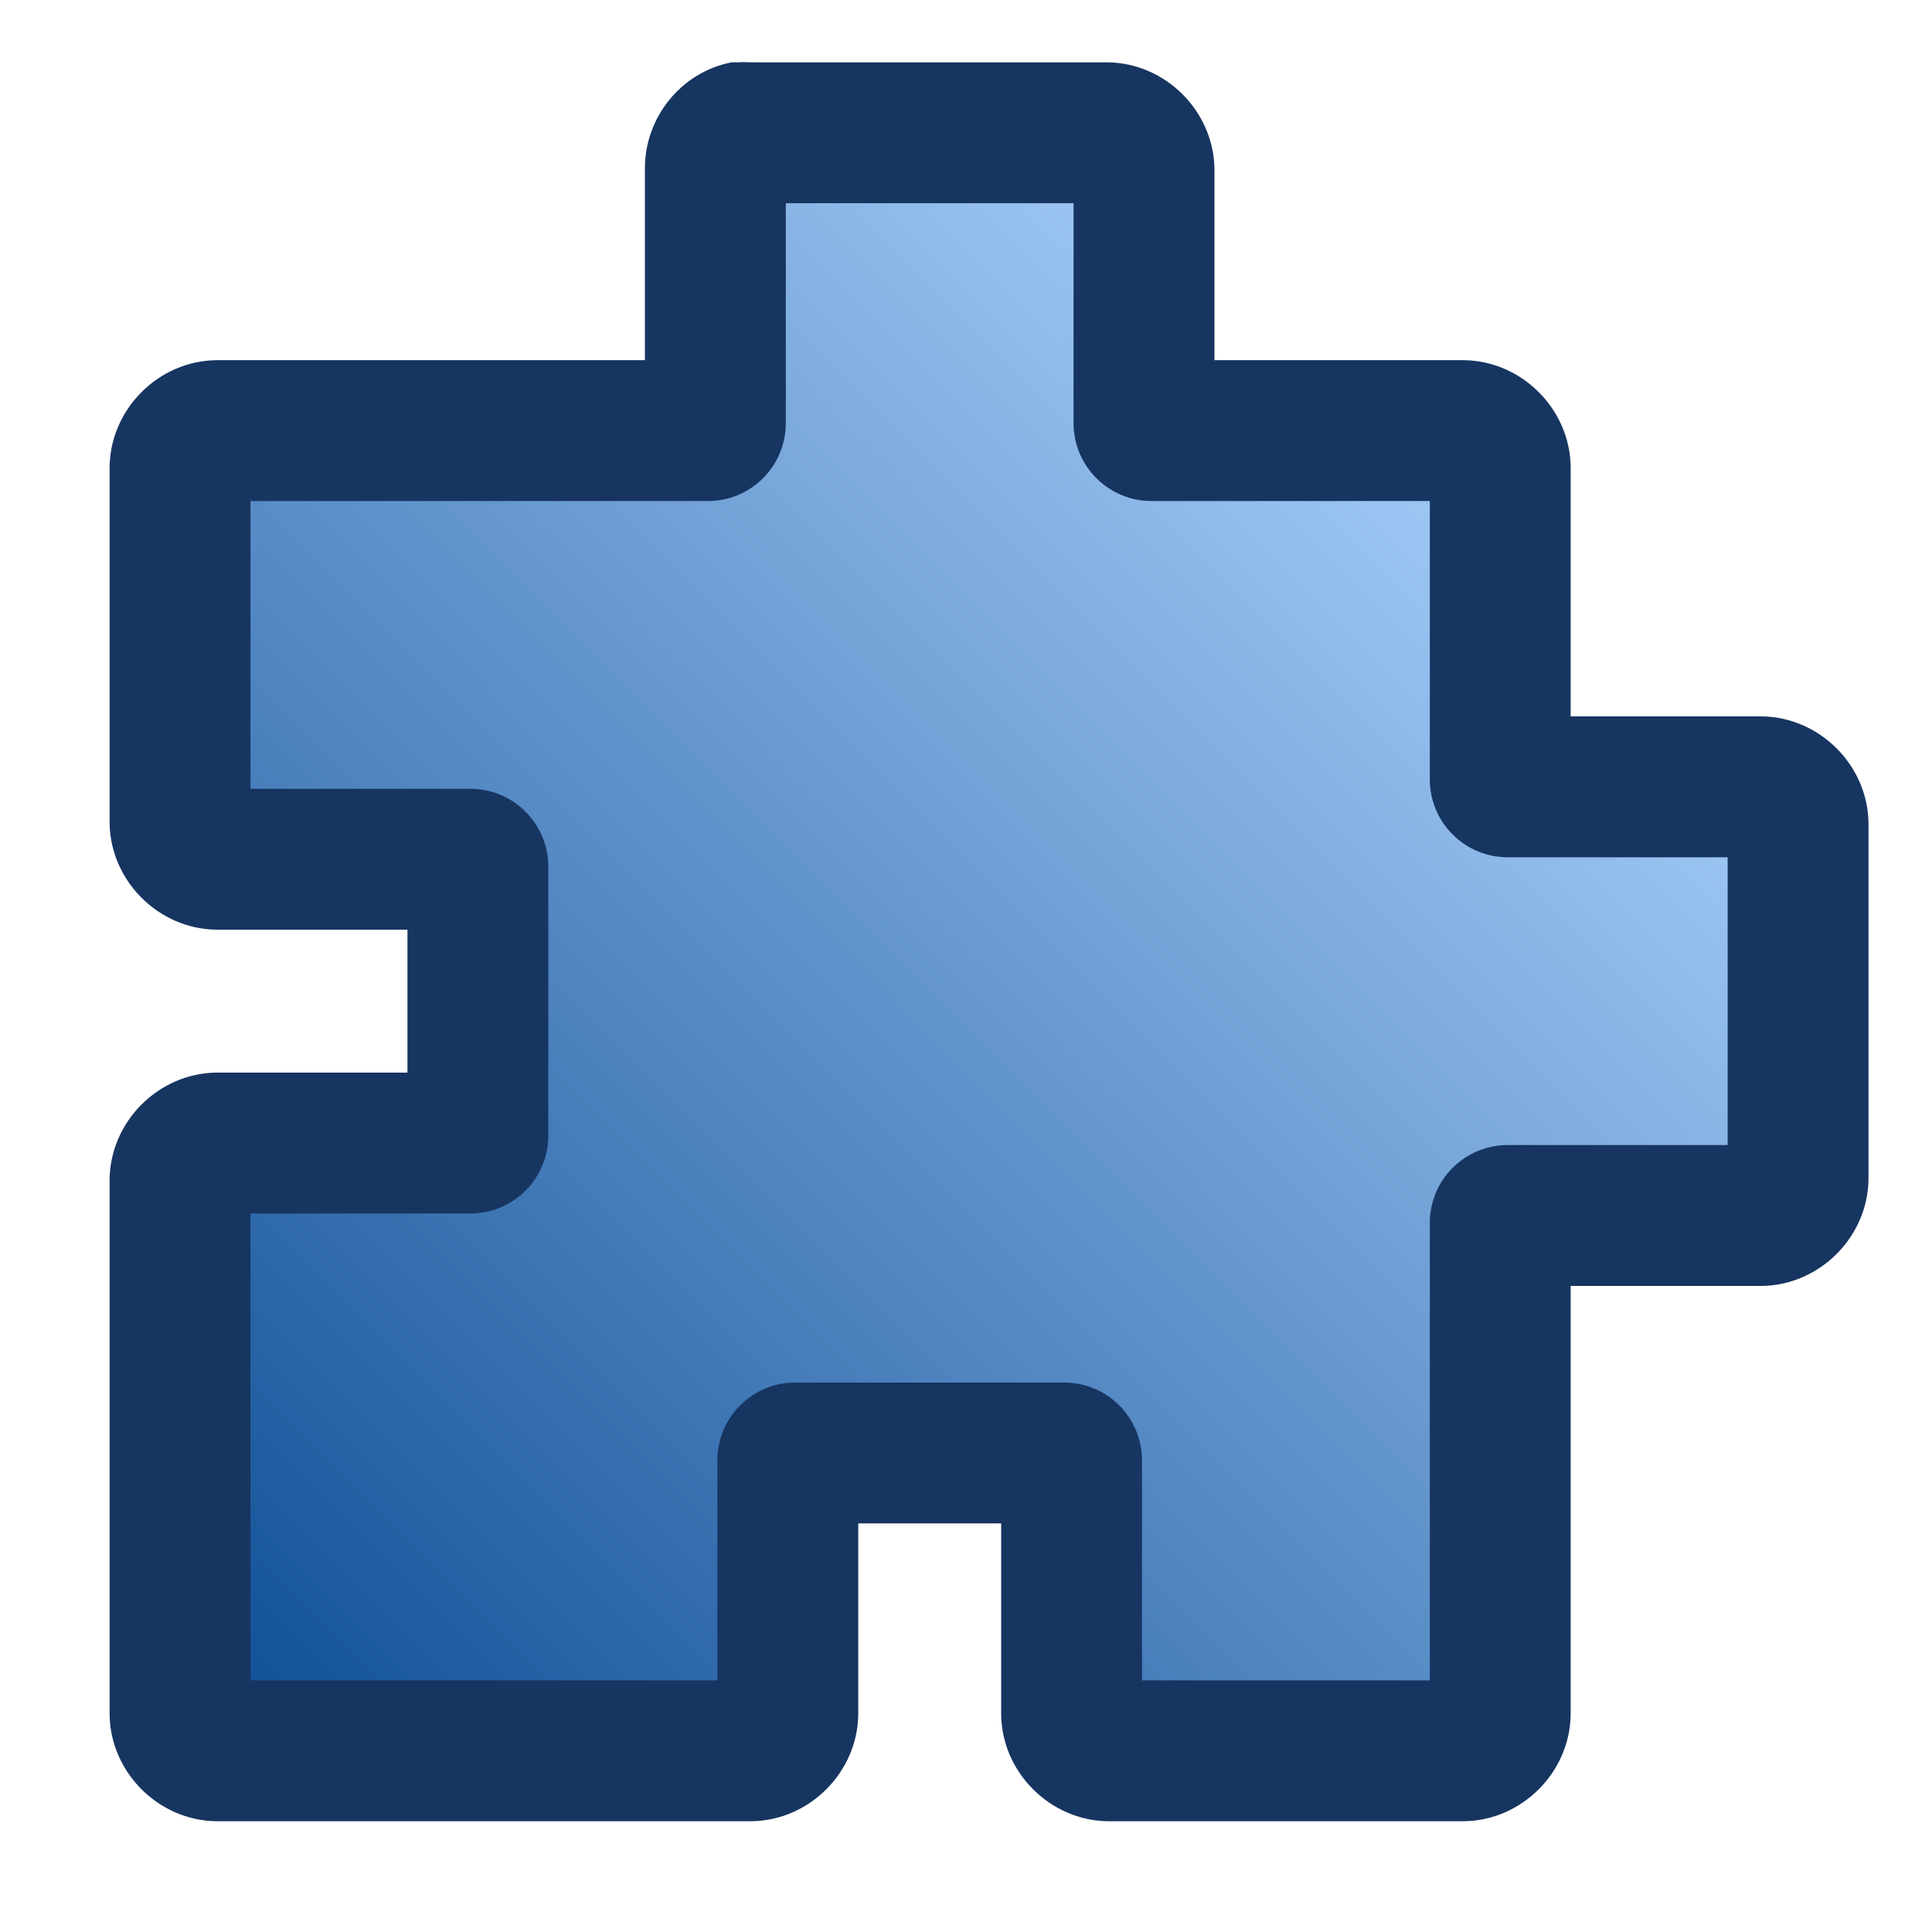
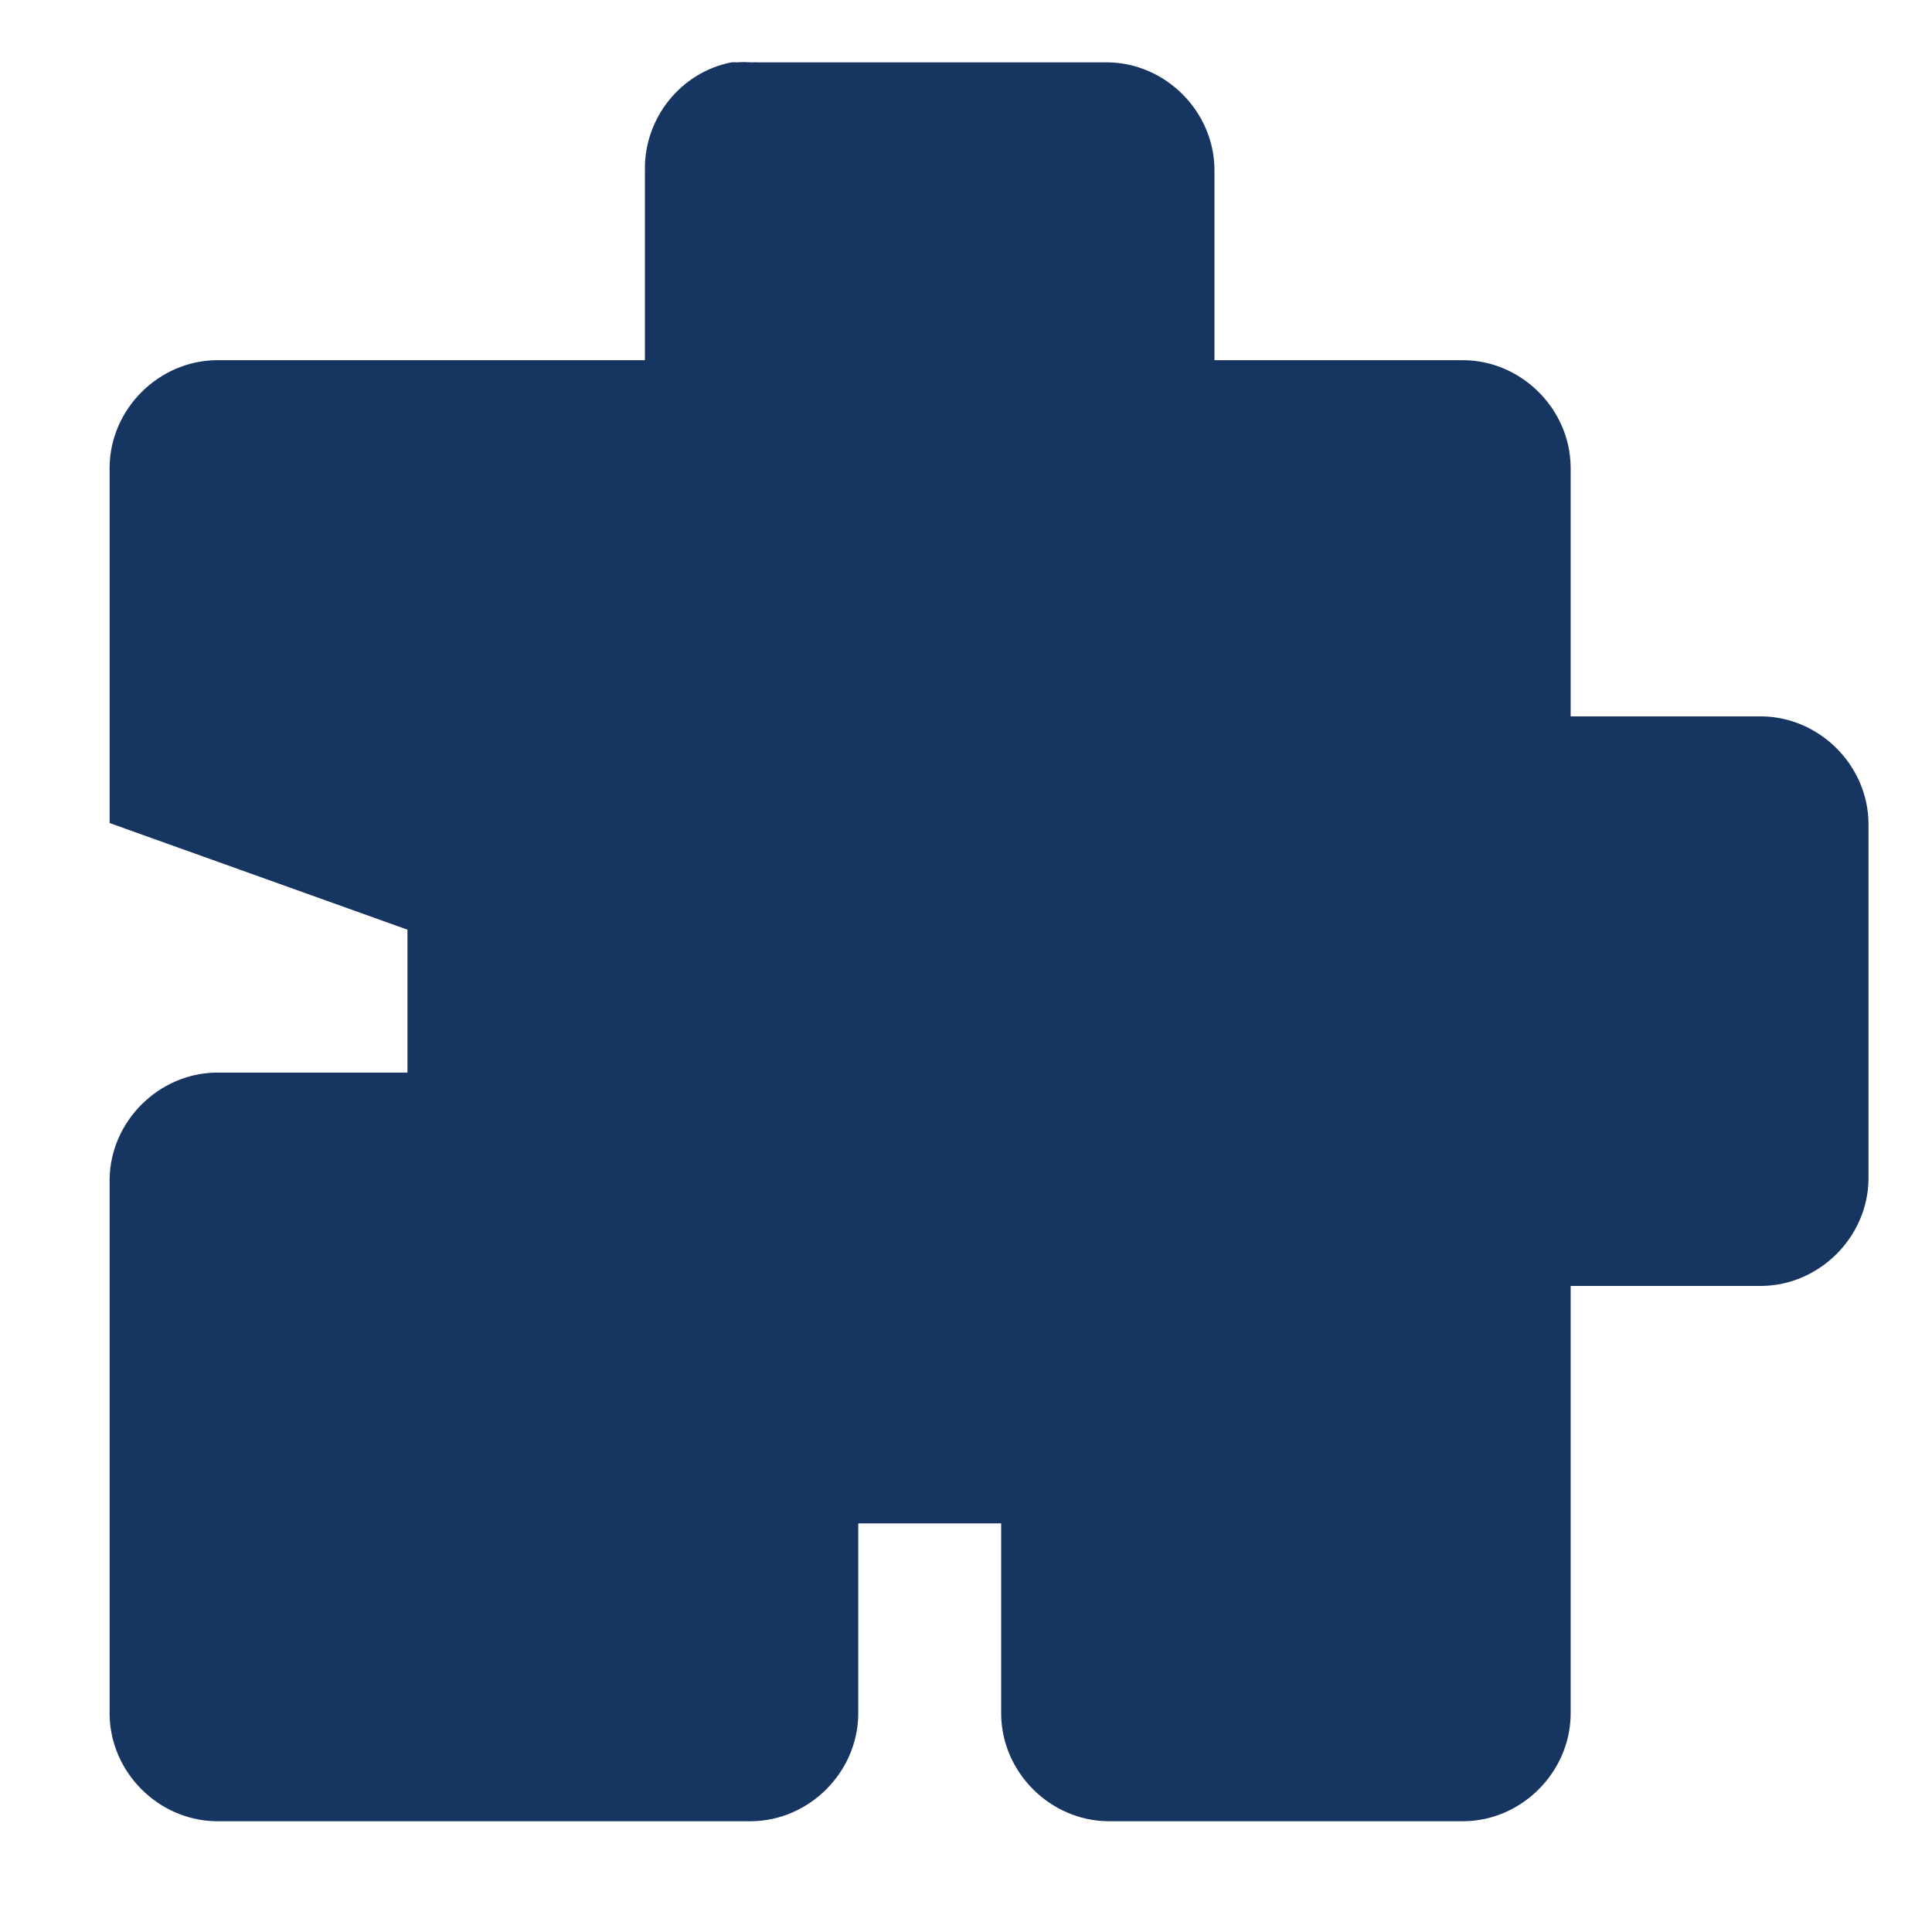
<svg xmlns="http://www.w3.org/2000/svg" xmlns:ns1="http://sodipodi.sourceforge.net/DTD/sodipodi-0.dtd" xmlns:ns2="http://www.inkscape.org/namespaces/inkscape" xmlns:xlink="http://www.w3.org/1999/xlink" width="30" height="30" id="svg2" ns1:version="0.32" ns2:version="0.46" version="1.0" ns1:docbase="D:\gfx" ns1:docname="icon_puzzle_blue.svg" ns2:output_extension="org.inkscape.output.svg.inkscape" ns2:export-filename="D:\proj\icons\released\icon_puzzle_blue.png" ns2:export-xdpi="45" ns2:export-ydpi="45" ns1:modified="TRUE">
  <defs id="defs4">
    <ns2:perspective ns1:type="inkscape:persp3d" ns2:vp_x="0 : 15 : 1" ns2:vp_y="0 : 1000 : 0" ns2:vp_z="30 : 15 : 1" ns2:persp3d-origin="15 : 10 : 1" id="perspective2576" />
    <linearGradient id="linearGradient3921">
      <stop style="stop-color:#9dc6f3;stop-opacity:1;" offset="0" id="stop3923" />
      <stop style="stop-color:#135298;stop-opacity:1;" offset="1" id="stop3925" />
    </linearGradient>
    <linearGradient ns2:collect="always" xlink:href="#linearGradient3921" id="linearGradient3927" x1="21.832" y1="7.187" x2="3.531" y2="25.469" gradientUnits="userSpaceOnUse" />
  </defs>
  <ns1:namedview id="base" pagecolor="#ffffff" bordercolor="#666666" borderopacity="1.0" ns2:pageopacity="0.0" ns2:pageshadow="2" ns2:zoom="20.108196" ns2:cx="9.649653" ns2:cy="13.719648" ns2:document-units="px" ns2:current-layer="layer1" width="30px" height="30px" showgrid="false" gridtolerance="10000" ns2:grid-points="true" ns2:window-width="1680" ns2:window-height="1003" ns2:window-x="0" ns2:window-y="20" ns2:snap-global="false">
    <ns2:grid type="xygrid" id="grid2396" visible="true" enabled="true" />
  </ns1:namedview>
  <g ns2:label="Calque 1" ns2:groupmode="layer" id="layer1">
    <g id="g2578">
-       <path id="path3303" d="M 11,0.344 C 10.217,0.497 9.651,1.202 9.656,2 L 9.656,4.969 L 3,4.969 C 2.103,4.98 1.355,5.728 1.344,6.625 L 1.344,12.156 C 1.355,13.053 2.103,13.801 3,13.812 L 5.969,13.812 L 5.969,16.031 L 3,16.031 C 2.103,16.043 1.355,16.79 1.344,17.688 L 1.344,26 C 1.355,26.897 2.103,27.645 3,27.656 L 11.312,27.656 C 12.21,27.645 12.957,26.897 12.969,26 L 12.969,23.031 L 15.188,23.031 L 15.188,26 C 15.199,26.897 15.947,27.645 16.844,27.656 L 22.375,27.656 C 23.272,27.645 24.02,26.897 24.031,26 L 24.031,19.344 L 27,19.344 C 27.897,19.332 28.645,18.585 28.656,17.688 L 28.656,12.156 C 28.645,11.259 27.897,10.511 27,10.5 L 24.031,10.5 L 24.031,6.625 C 24.02,5.728 23.272,4.98 22.375,4.969 L 18.5,4.969 L 18.5,2 C 18.489,1.103 17.741,0.355 16.844,0.344 L 11.406,0.344 C 11.376,0.341 11.343,0.345 11.312,0.344 C 11.242,0.341 11.164,0.337 11.094,0.344 C 11.063,0.342 11.031,0.342 11,0.344 L 11,0.344 z" style="fill:#173561;fill-opacity:1" transform="translate(0.358,0.624)" />
-       <path id="path3305" d="M 11.844,2.531 L 11.844,5.938 C 11.846,6.262 11.719,6.573 11.49,6.802 C 11.261,7.031 10.949,7.159 10.625,7.156 L 3.531,7.156 L 3.531,11.625 L 6.938,11.625 C 7.262,11.622 7.573,11.75 7.802,11.979 C 8.031,12.208 8.159,12.52 8.156,12.844 L 8.156,17 C 8.159,17.324 8.031,17.636 7.802,17.865 C 7.573,18.094 7.262,18.221 6.938,18.219 L 3.531,18.219 L 3.531,25.469 L 10.781,25.469 L 10.781,22.062 C 10.779,21.738 10.906,21.427 11.135,21.198 C 11.364,20.969 11.676,20.841 12,20.844 L 16.156,20.844 C 16.48,20.841 16.792,20.969 17.021,21.198 C 17.25,21.427 17.378,21.738 17.375,22.062 L 17.375,25.469 L 21.844,25.469 L 21.844,18.375 C 21.841,18.051 21.969,17.739 22.198,17.51 C 22.427,17.281 22.738,17.154 23.062,17.156 L 26.469,17.156 L 26.469,12.688 L 23.062,12.688 C 22.738,12.69 22.427,12.563 22.198,12.333 C 21.969,12.104 21.841,11.793 21.844,11.469 L 21.844,7.156 L 17.531,7.156 C 17.207,7.159 16.896,7.031 16.667,6.802 C 16.437,6.573 16.31,6.262 16.312,5.938 L 16.312,2.531 L 11.844,2.531 z" style="fill:url(#linearGradient3927);fill-opacity:1.0;stroke:none" transform="translate(0.358,0.624)" />
+       <path id="path3303" d="M 11,0.344 C 10.217,0.497 9.651,1.202 9.656,2 L 9.656,4.969 L 3,4.969 C 2.103,4.98 1.355,5.728 1.344,6.625 L 1.344,12.156 L 5.969,13.812 L 5.969,16.031 L 3,16.031 C 2.103,16.043 1.355,16.79 1.344,17.688 L 1.344,26 C 1.355,26.897 2.103,27.645 3,27.656 L 11.312,27.656 C 12.21,27.645 12.957,26.897 12.969,26 L 12.969,23.031 L 15.188,23.031 L 15.188,26 C 15.199,26.897 15.947,27.645 16.844,27.656 L 22.375,27.656 C 23.272,27.645 24.02,26.897 24.031,26 L 24.031,19.344 L 27,19.344 C 27.897,19.332 28.645,18.585 28.656,17.688 L 28.656,12.156 C 28.645,11.259 27.897,10.511 27,10.5 L 24.031,10.5 L 24.031,6.625 C 24.02,5.728 23.272,4.98 22.375,4.969 L 18.5,4.969 L 18.5,2 C 18.489,1.103 17.741,0.355 16.844,0.344 L 11.406,0.344 C 11.376,0.341 11.343,0.345 11.312,0.344 C 11.242,0.341 11.164,0.337 11.094,0.344 C 11.063,0.342 11.031,0.342 11,0.344 L 11,0.344 z" style="fill:#173561;fill-opacity:1" transform="translate(0.358,0.624)" />
    </g>
  </g>
</svg>